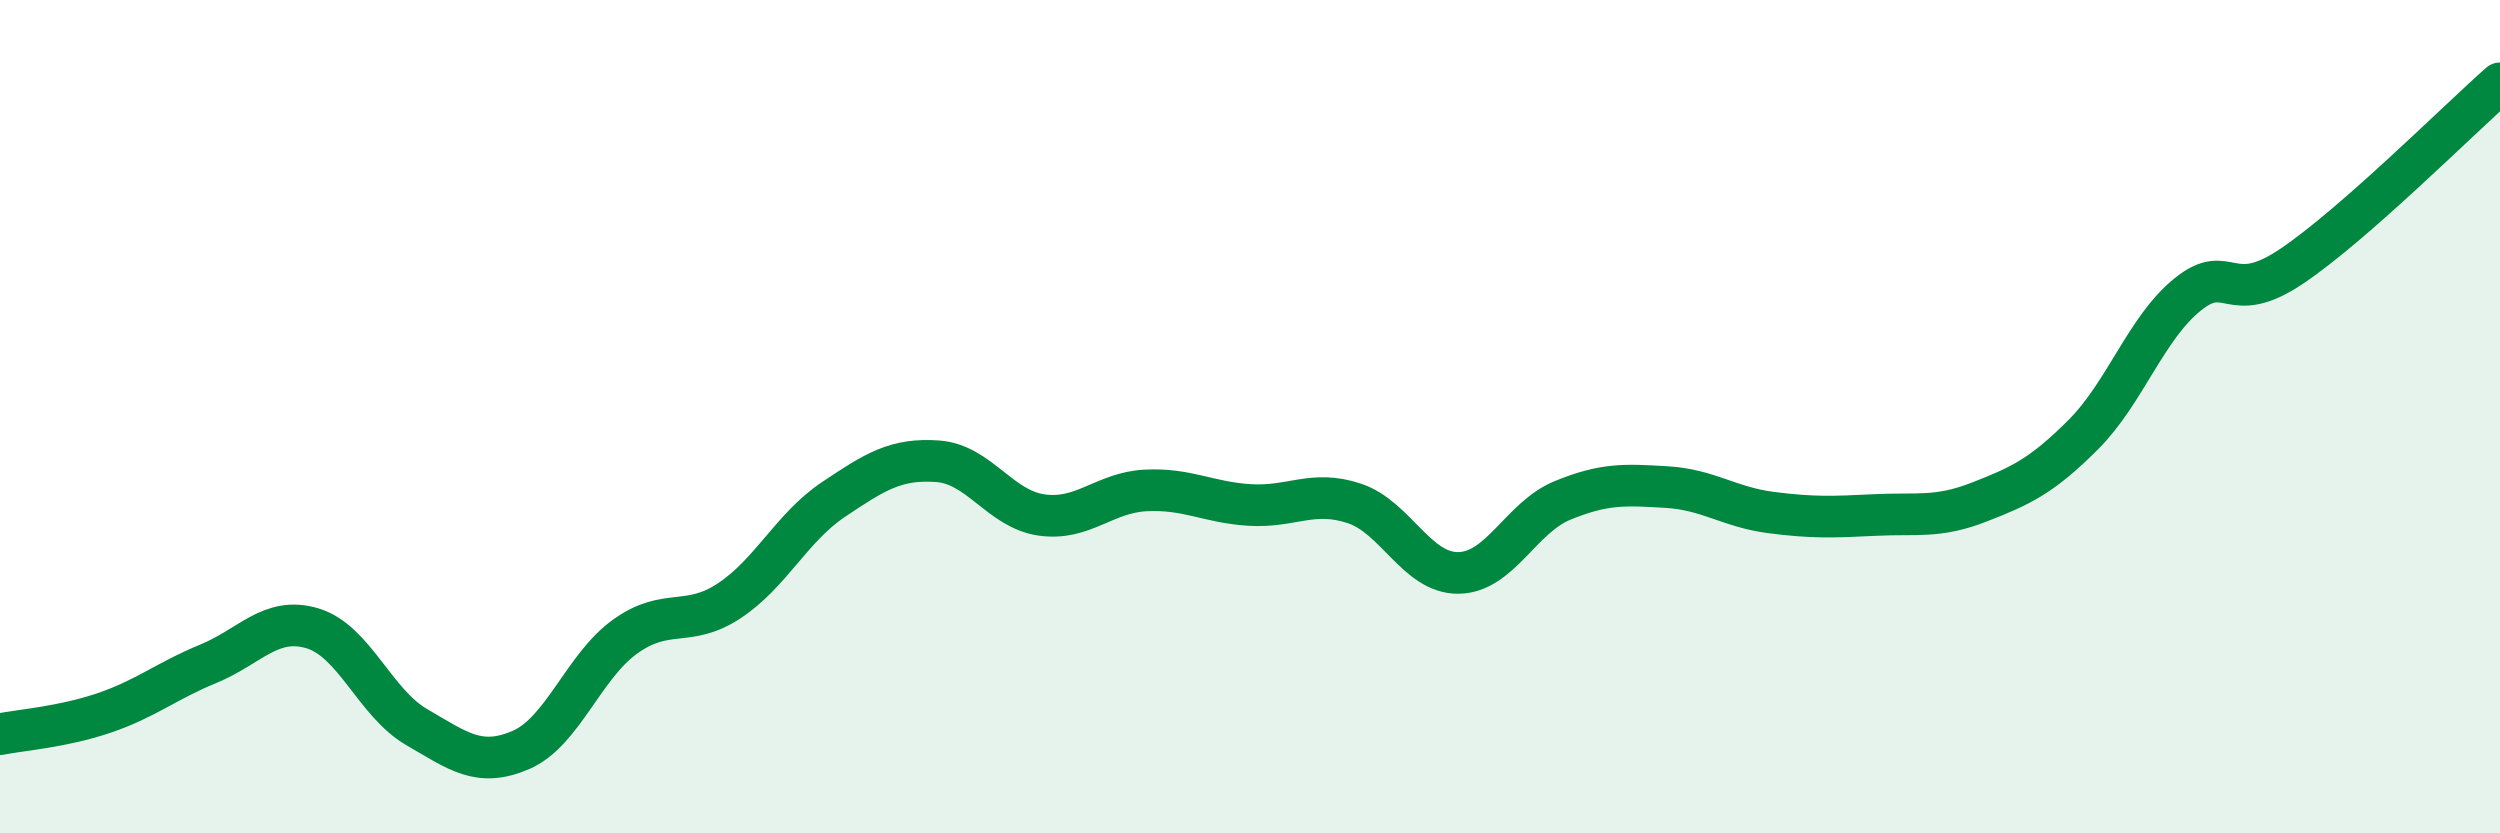
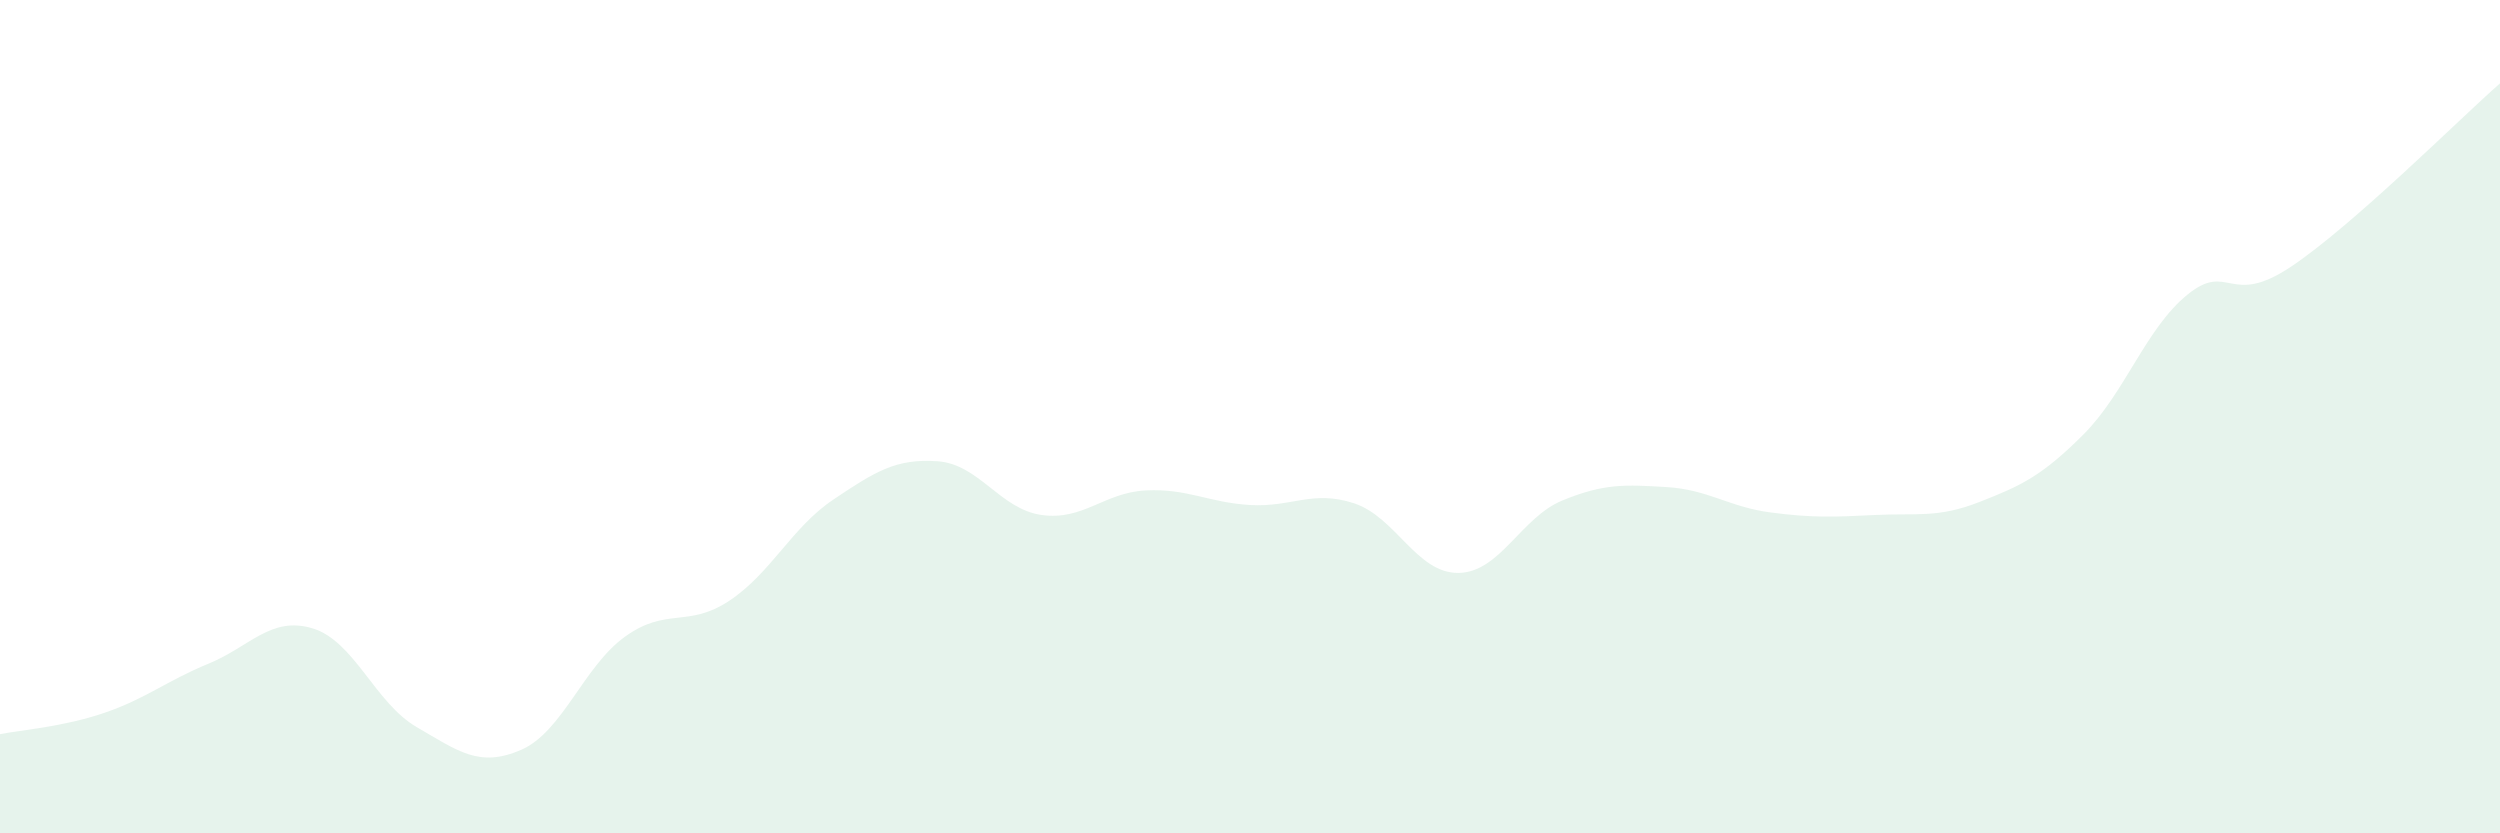
<svg xmlns="http://www.w3.org/2000/svg" width="60" height="20" viewBox="0 0 60 20">
  <path d="M 0,17.62 C 0.5,17.52 1.5,17.45 2.5,17.11 C 3.5,16.77 4,16.34 5,15.93 C 6,15.52 6.5,14.78 7.5,15.08 C 8.5,15.38 9,16.87 10,17.45 C 11,18.03 11.5,18.43 12.5,18 C 13.5,17.57 14,16 15,15.28 C 16,14.56 16.5,15.08 17.5,14.42 C 18.5,13.76 19,12.66 20,11.99 C 21,11.32 21.5,11 22.5,11.07 C 23.5,11.14 24,12.22 25,12.36 C 26,12.5 26.5,11.82 27.5,11.77 C 28.5,11.72 29,12.06 30,12.12 C 31,12.18 31.5,11.75 32.5,12.08 C 33.5,12.41 34,13.76 35,13.75 C 36,13.74 36.5,12.42 37.5,12.01 C 38.5,11.6 39,11.63 40,11.69 C 41,11.75 41.5,12.17 42.5,12.3 C 43.5,12.43 44,12.41 45,12.36 C 46,12.31 46.5,12.44 47.5,12.05 C 48.5,11.66 49,11.43 50,10.43 C 51,9.43 51.5,7.88 52.5,7.07 C 53.5,6.26 53.5,7.4 55,6.39 C 56.5,5.38 59,2.88 60,2L60 20L0 20Z" fill="#008740" opacity="0.1" stroke-linecap="round" stroke-linejoin="round" />
-   <path d="M 0,17.62 C 0.5,17.52 1.5,17.45 2.5,17.11 C 3.5,16.77 4,16.34 5,15.93 C 6,15.52 6.5,14.78 7.5,15.08 C 8.5,15.38 9,16.87 10,17.45 C 11,18.03 11.5,18.43 12.5,18 C 13.5,17.57 14,16 15,15.28 C 16,14.56 16.5,15.08 17.5,14.42 C 18.5,13.76 19,12.66 20,11.99 C 21,11.32 21.5,11 22.5,11.07 C 23.5,11.14 24,12.22 25,12.36 C 26,12.5 26.5,11.82 27.5,11.77 C 28.5,11.72 29,12.06 30,12.12 C 31,12.18 31.5,11.75 32.5,12.08 C 33.5,12.41 34,13.76 35,13.75 C 36,13.74 36.5,12.42 37.5,12.01 C 38.5,11.6 39,11.63 40,11.69 C 41,11.75 41.5,12.17 42.5,12.3 C 43.5,12.43 44,12.41 45,12.36 C 46,12.31 46.5,12.44 47.5,12.05 C 48.5,11.66 49,11.43 50,10.43 C 51,9.43 51.5,7.88 52.5,7.07 C 53.5,6.26 53.5,7.4 55,6.39 C 56.5,5.38 59,2.88 60,2" stroke="#008740" stroke-width="1" fill="none" stroke-linecap="round" stroke-linejoin="round" />
</svg>